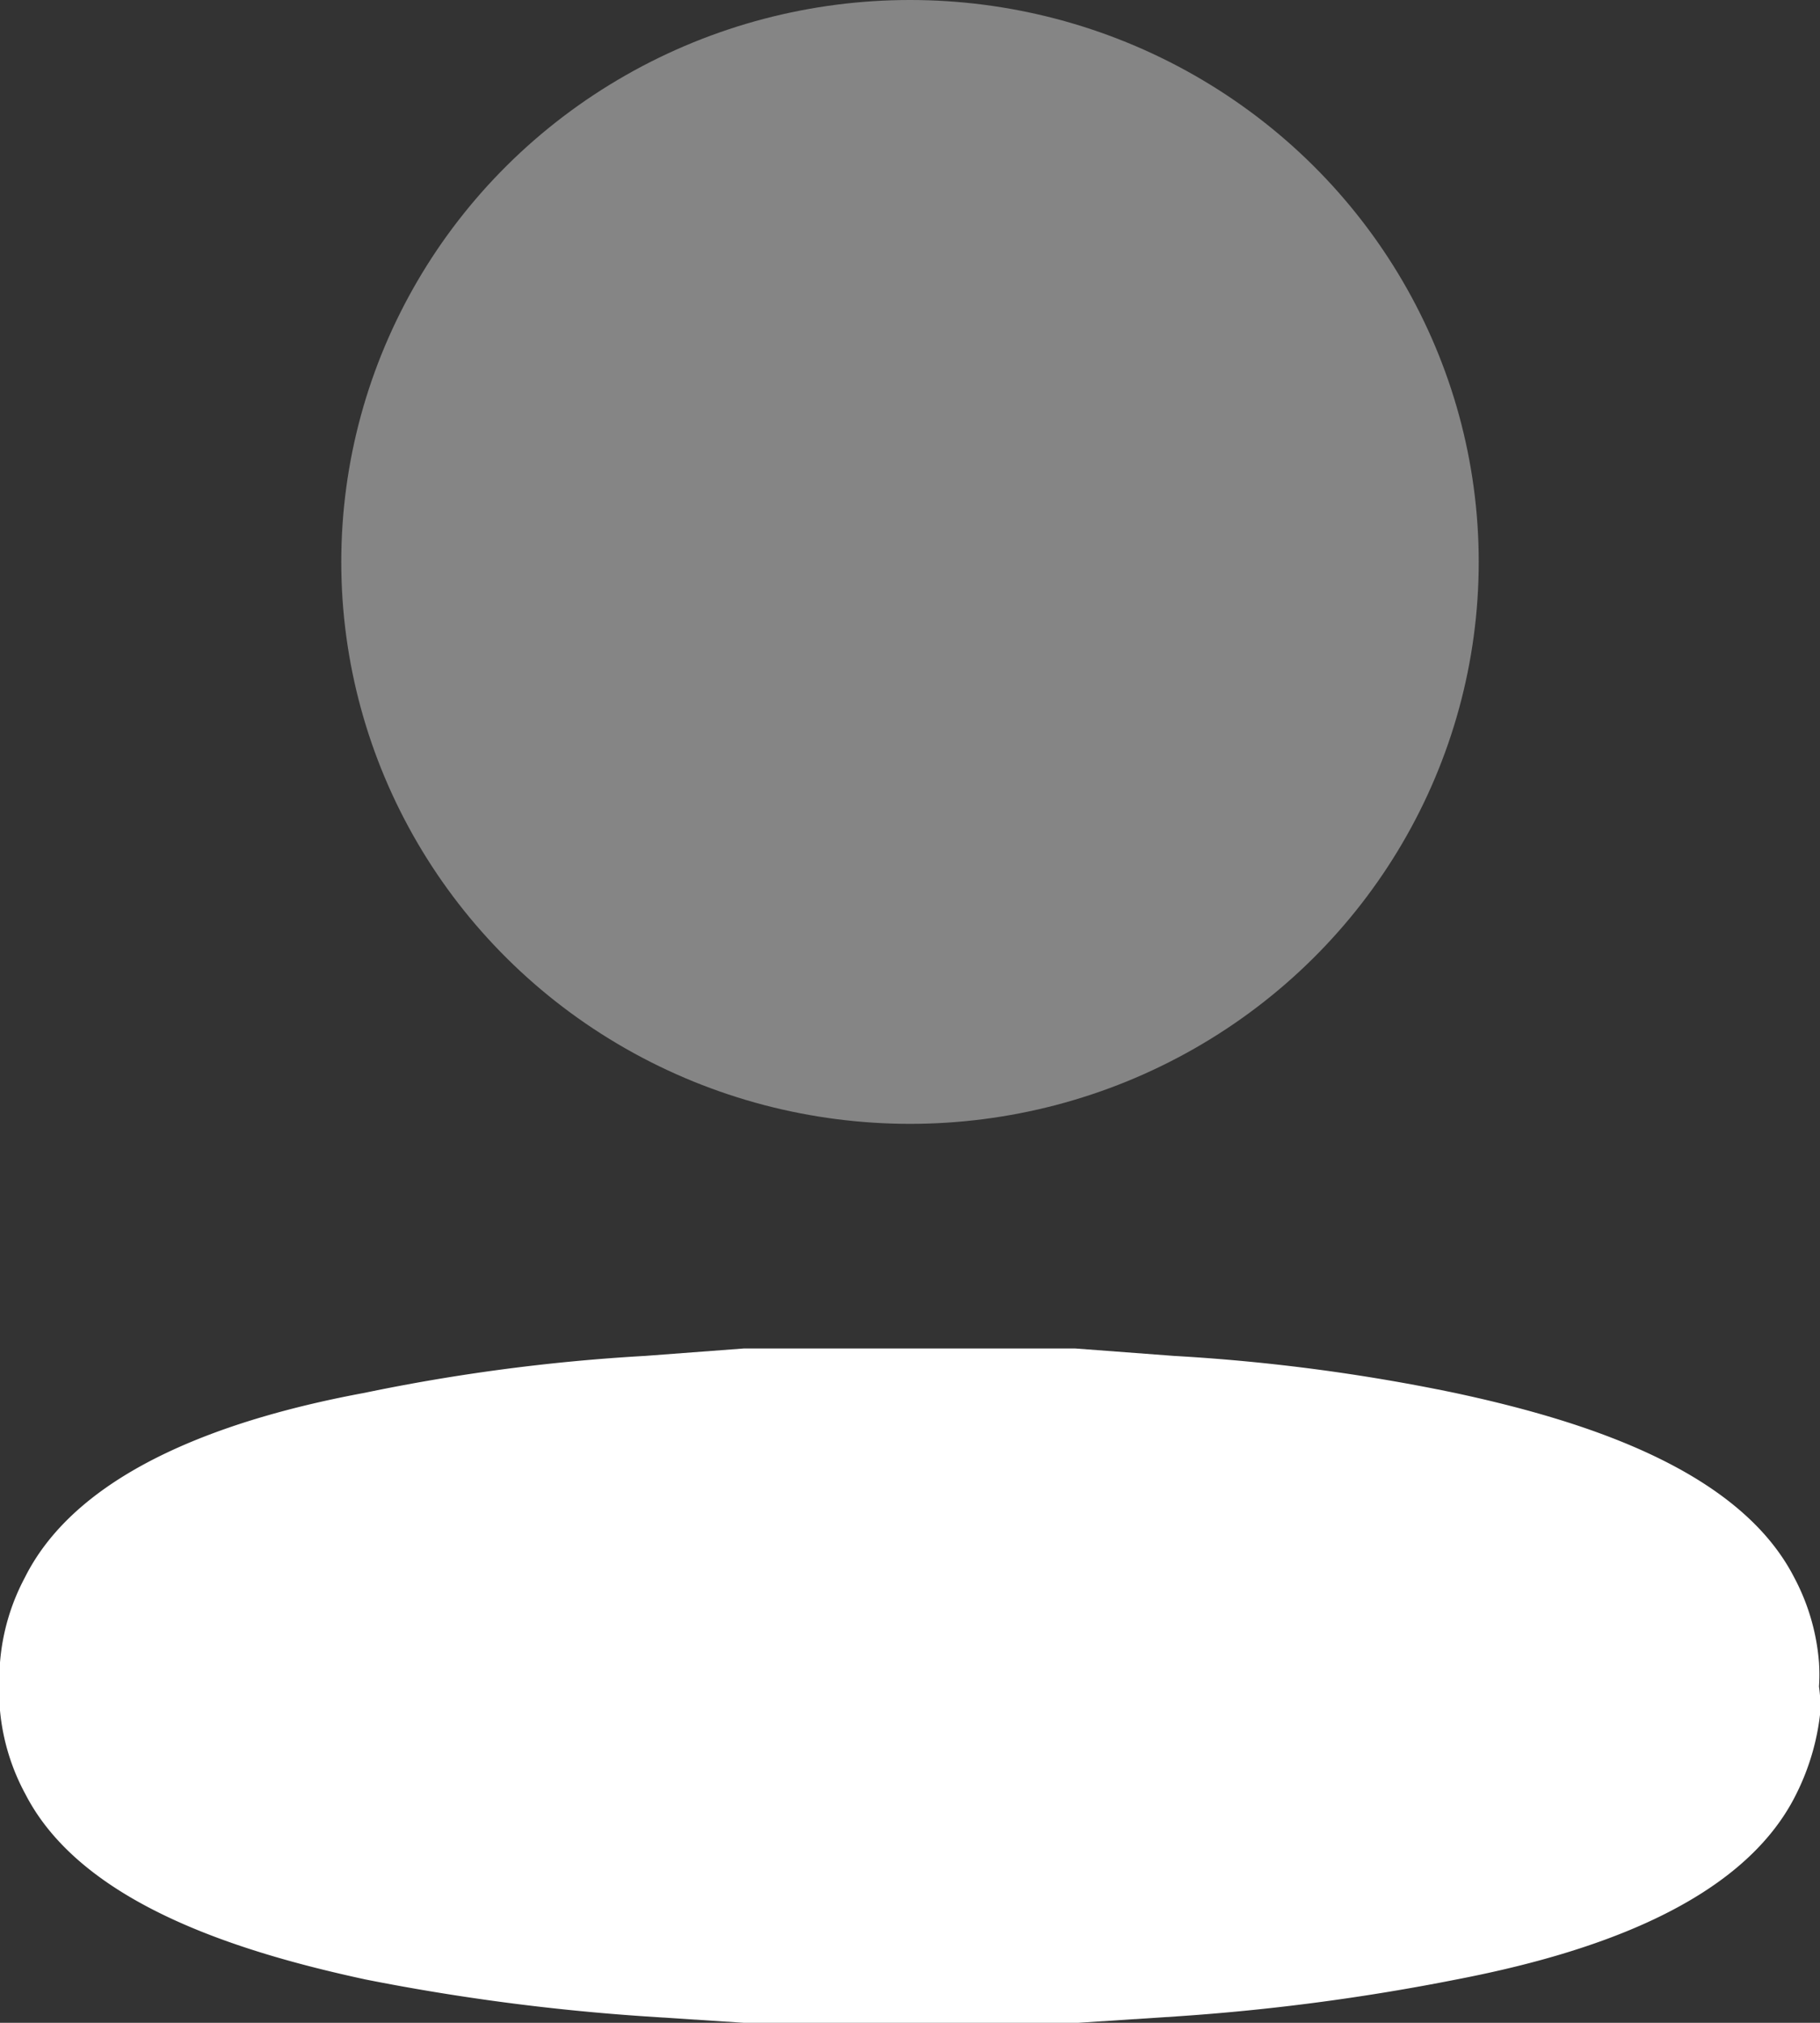
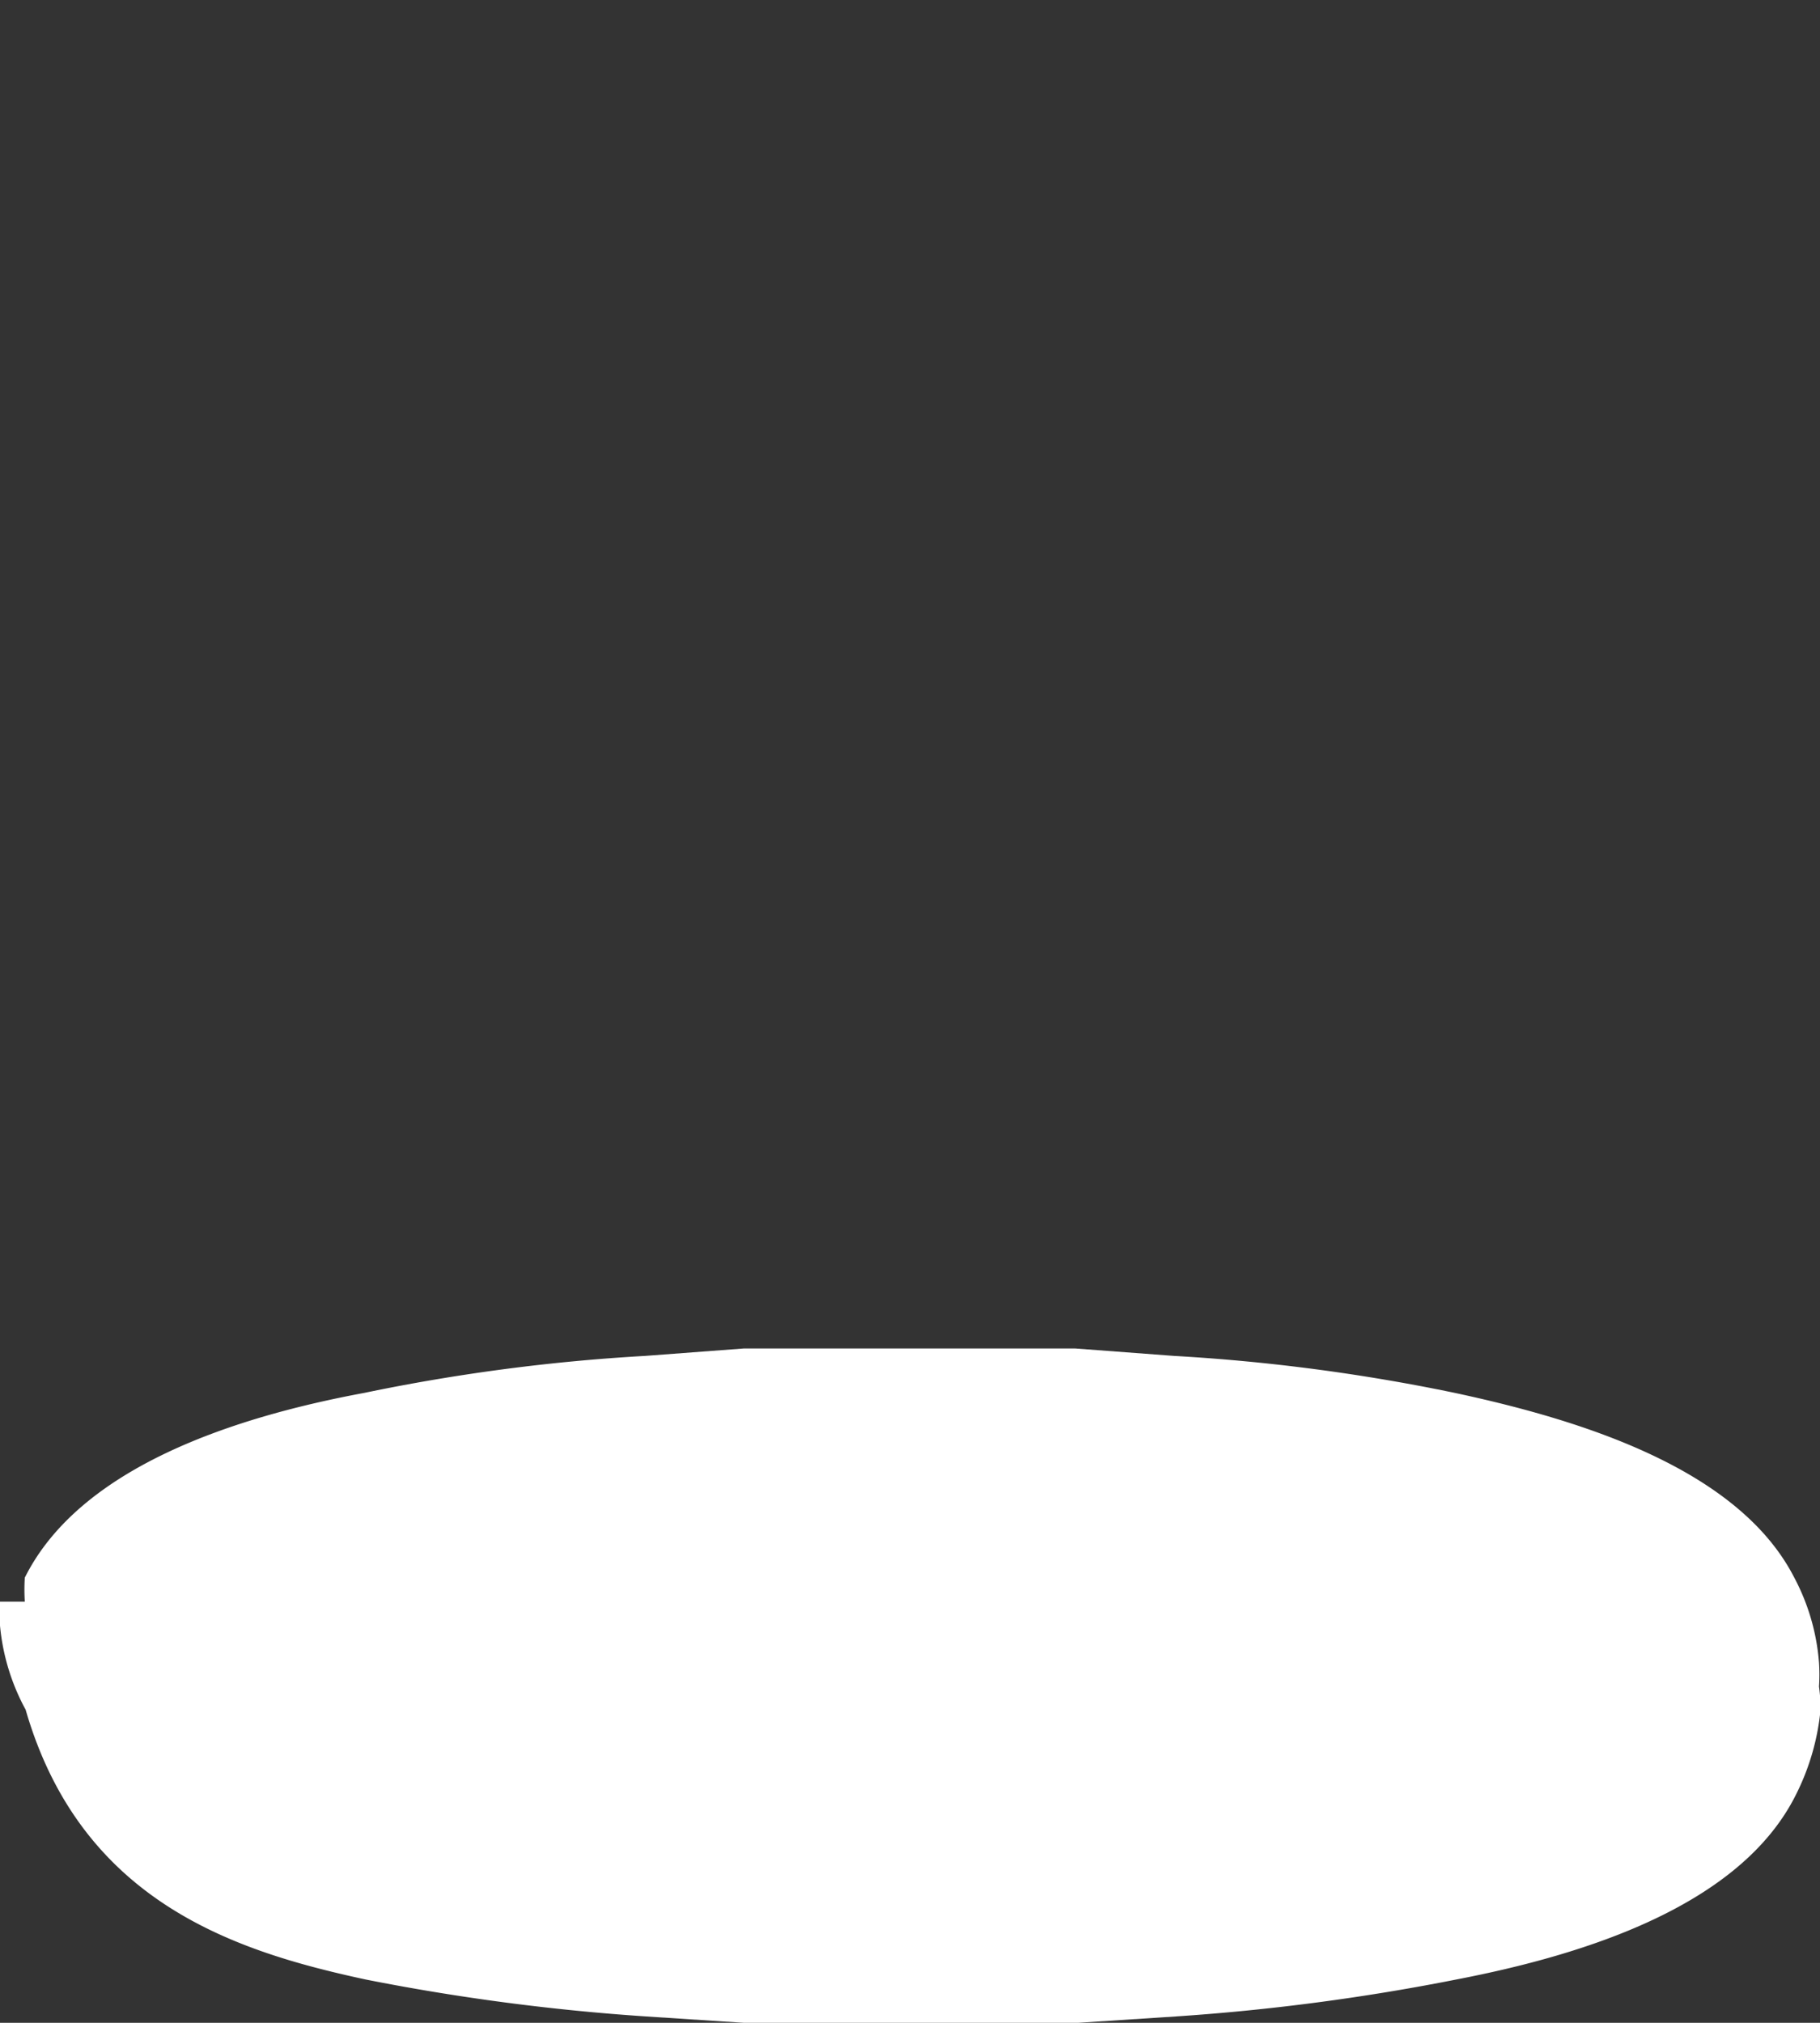
<svg xmlns="http://www.w3.org/2000/svg" id="user" width="20.1" height="22.333" viewBox="0 0 20.1 22.333">
  <rect x="0" y="0" width="20.1" height="22.333" fill="#333333" stroke="none" />
-   <ellipse id="Ellipse_2" data-name="Ellipse 2" cx="6.281" cy="6.204" rx="6.281" ry="6.204" transform="translate(3.769 0)" fill="#fff" opacity="0.4" />
-   <path id="Path_116436" data-name="Path 116436" d="M20.089,17.066h0a2.059,2.059,0,0,0,0-.265,2.391,2.391,0,0,0-.273-.938c-.611-1.193-2.322-1.734-3.751-2.04a21.082,21.082,0,0,0-3.1-.408l-1.09-.082H8.215l-1.09.082a21.083,21.083,0,0,0-3.1.408c-1.428.265-3.14.816-3.751,2.04A2.393,2.393,0,0,0,0,16.8a2.069,2.069,0,0,0,0,.265H0a2.241,2.241,0,0,0,0,.265,2.4,2.4,0,0,0,.283.928C.9,19.452,2.61,19.992,4.039,20.3a24.249,24.249,0,0,0,3.1.408l1.09.071h3.664l1.09-.071a24.25,24.25,0,0,0,3.1-.408c1.428-.275,3.14-.816,3.751-2.04a2.644,2.644,0,0,0,.273-.948A1.991,1.991,0,0,0,20.089,17.066Z" transform="translate(0 1.555)" fill="#fff" />
+   <path id="Path_116436" data-name="Path 116436" d="M20.089,17.066h0a2.059,2.059,0,0,0,0-.265,2.391,2.391,0,0,0-.273-.938c-.611-1.193-2.322-1.734-3.751-2.04a21.082,21.082,0,0,0-3.1-.408l-1.09-.082H8.215l-1.09.082a21.083,21.083,0,0,0-3.1.408c-1.428.265-3.14.816-3.751,2.04a2.069,2.069,0,0,0,0,.265H0a2.241,2.241,0,0,0,0,.265,2.4,2.4,0,0,0,.283.928C.9,19.452,2.61,19.992,4.039,20.3a24.249,24.249,0,0,0,3.1.408l1.09.071h3.664l1.09-.071a24.25,24.25,0,0,0,3.1-.408c1.428-.275,3.14-.816,3.751-2.04a2.644,2.644,0,0,0,.273-.948A1.991,1.991,0,0,0,20.089,17.066Z" transform="translate(0 1.555)" fill="#fff" />
</svg>